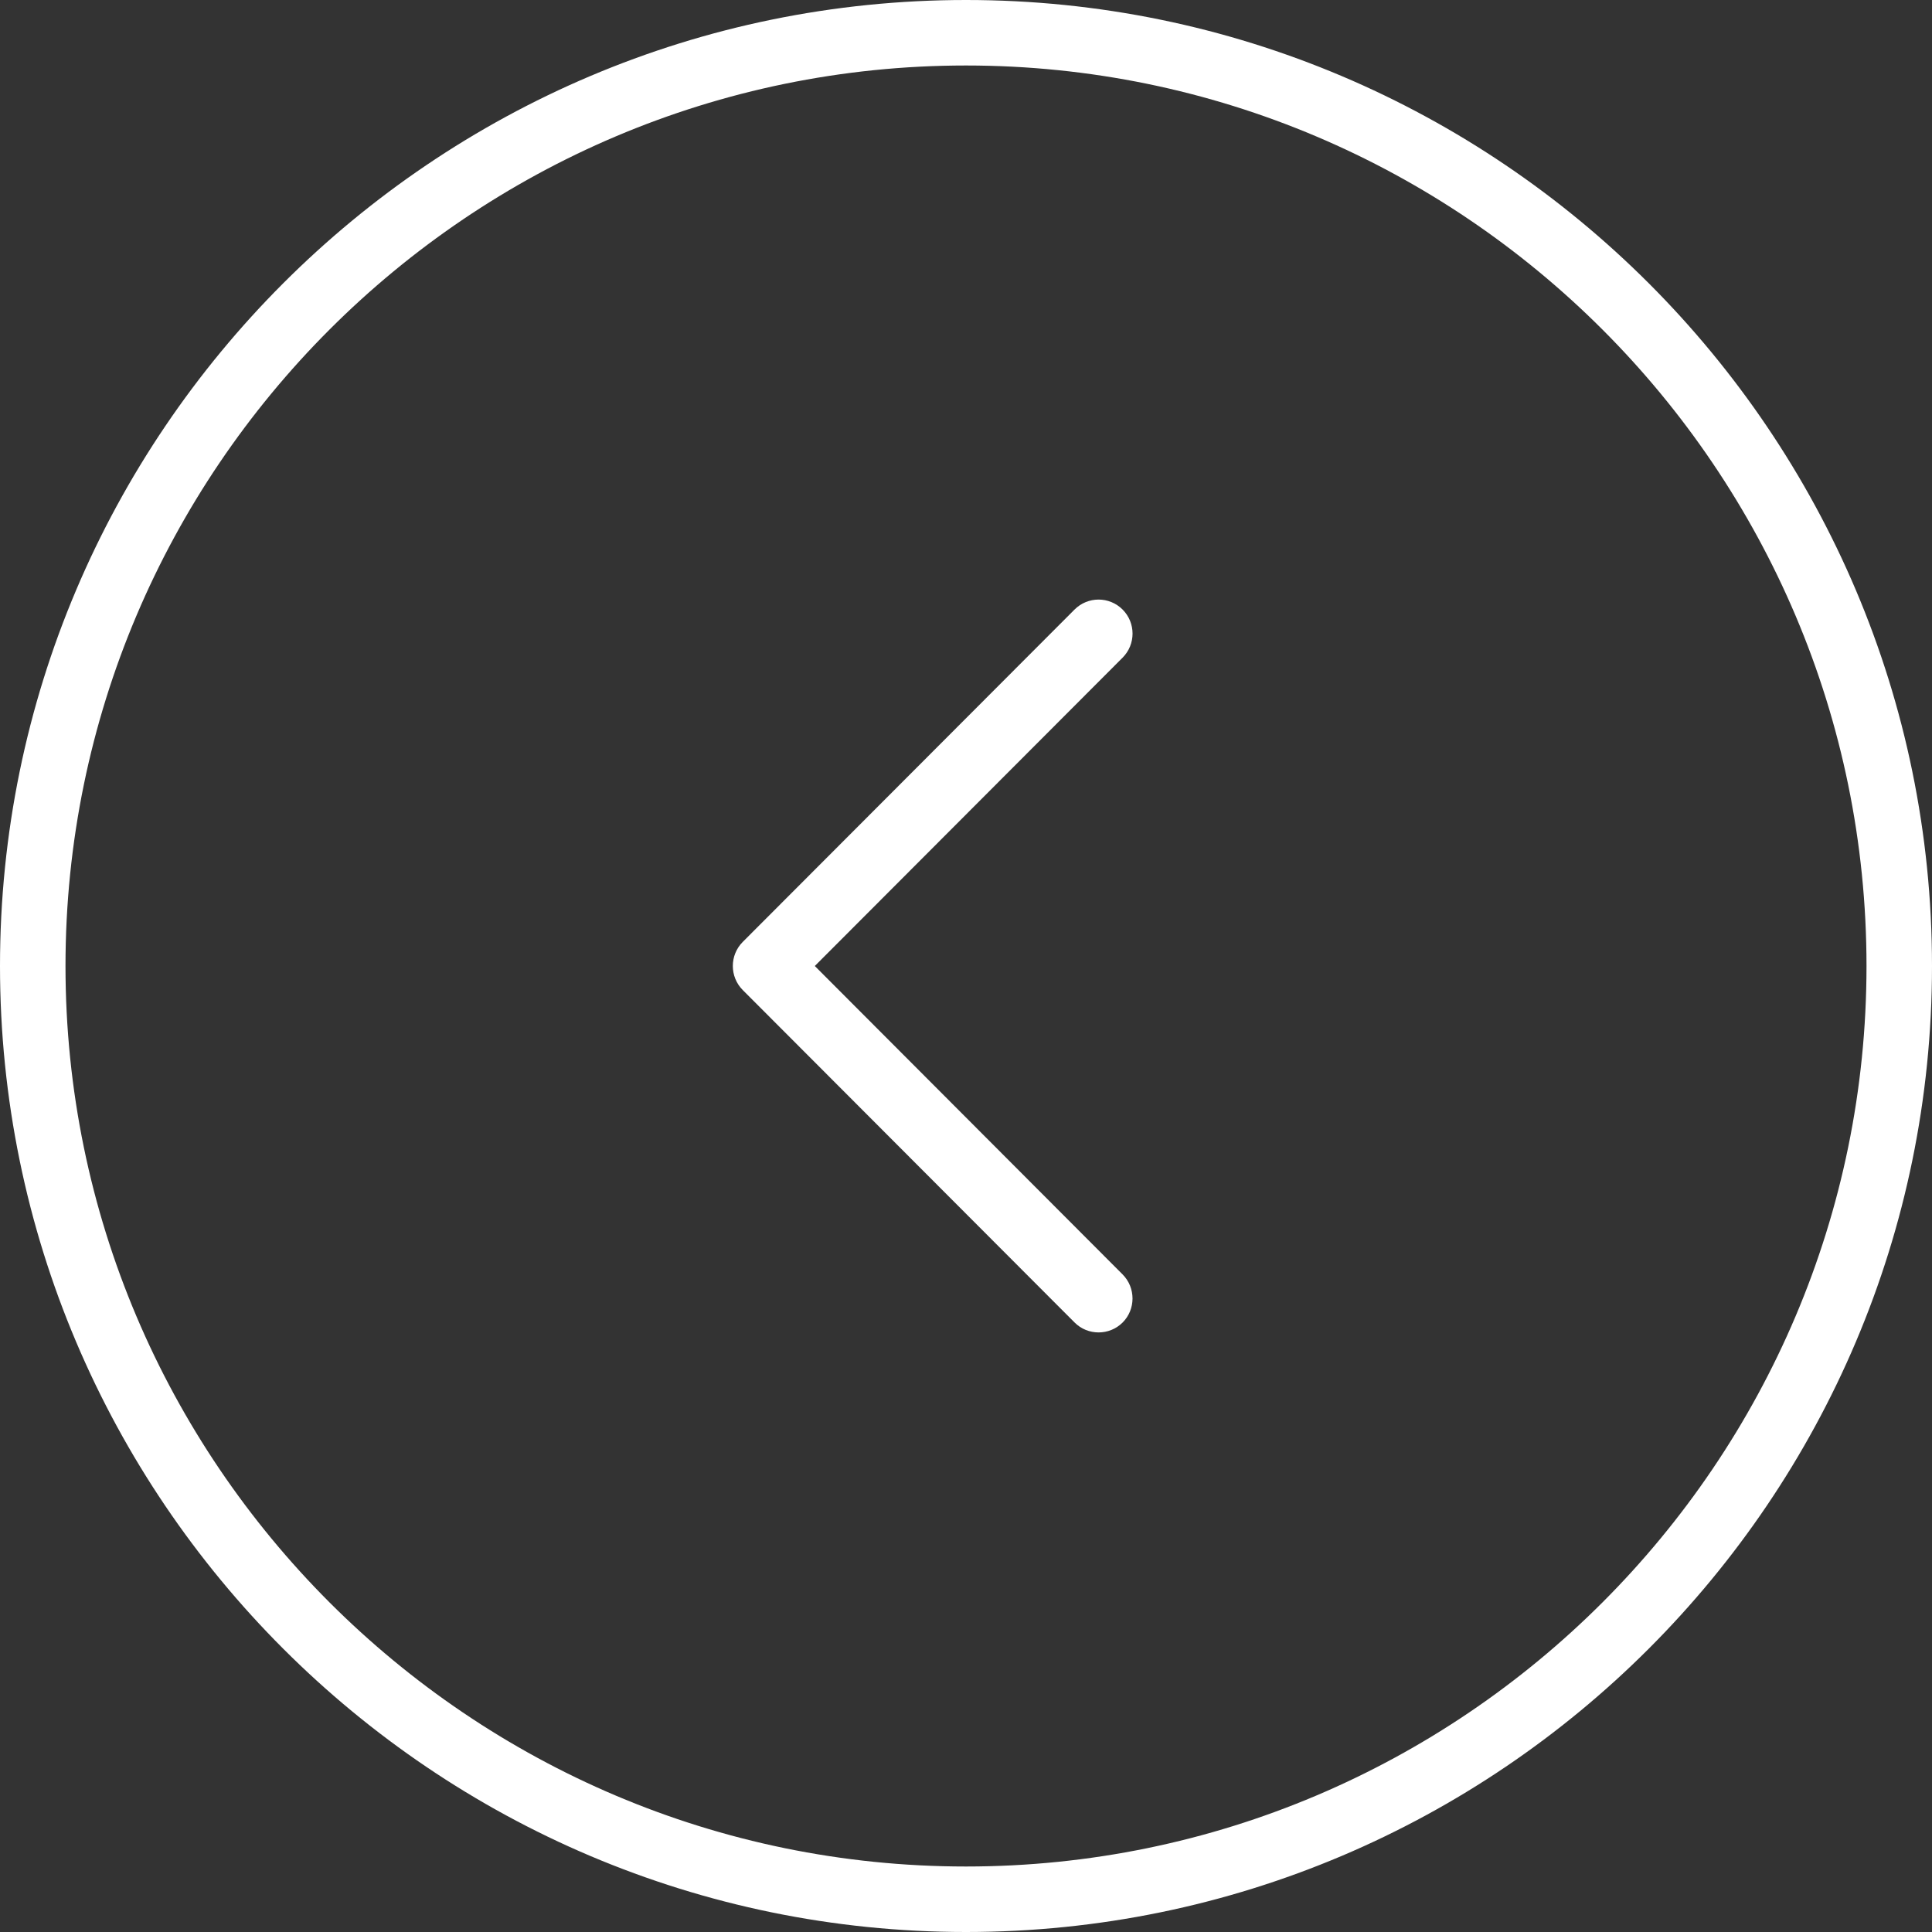
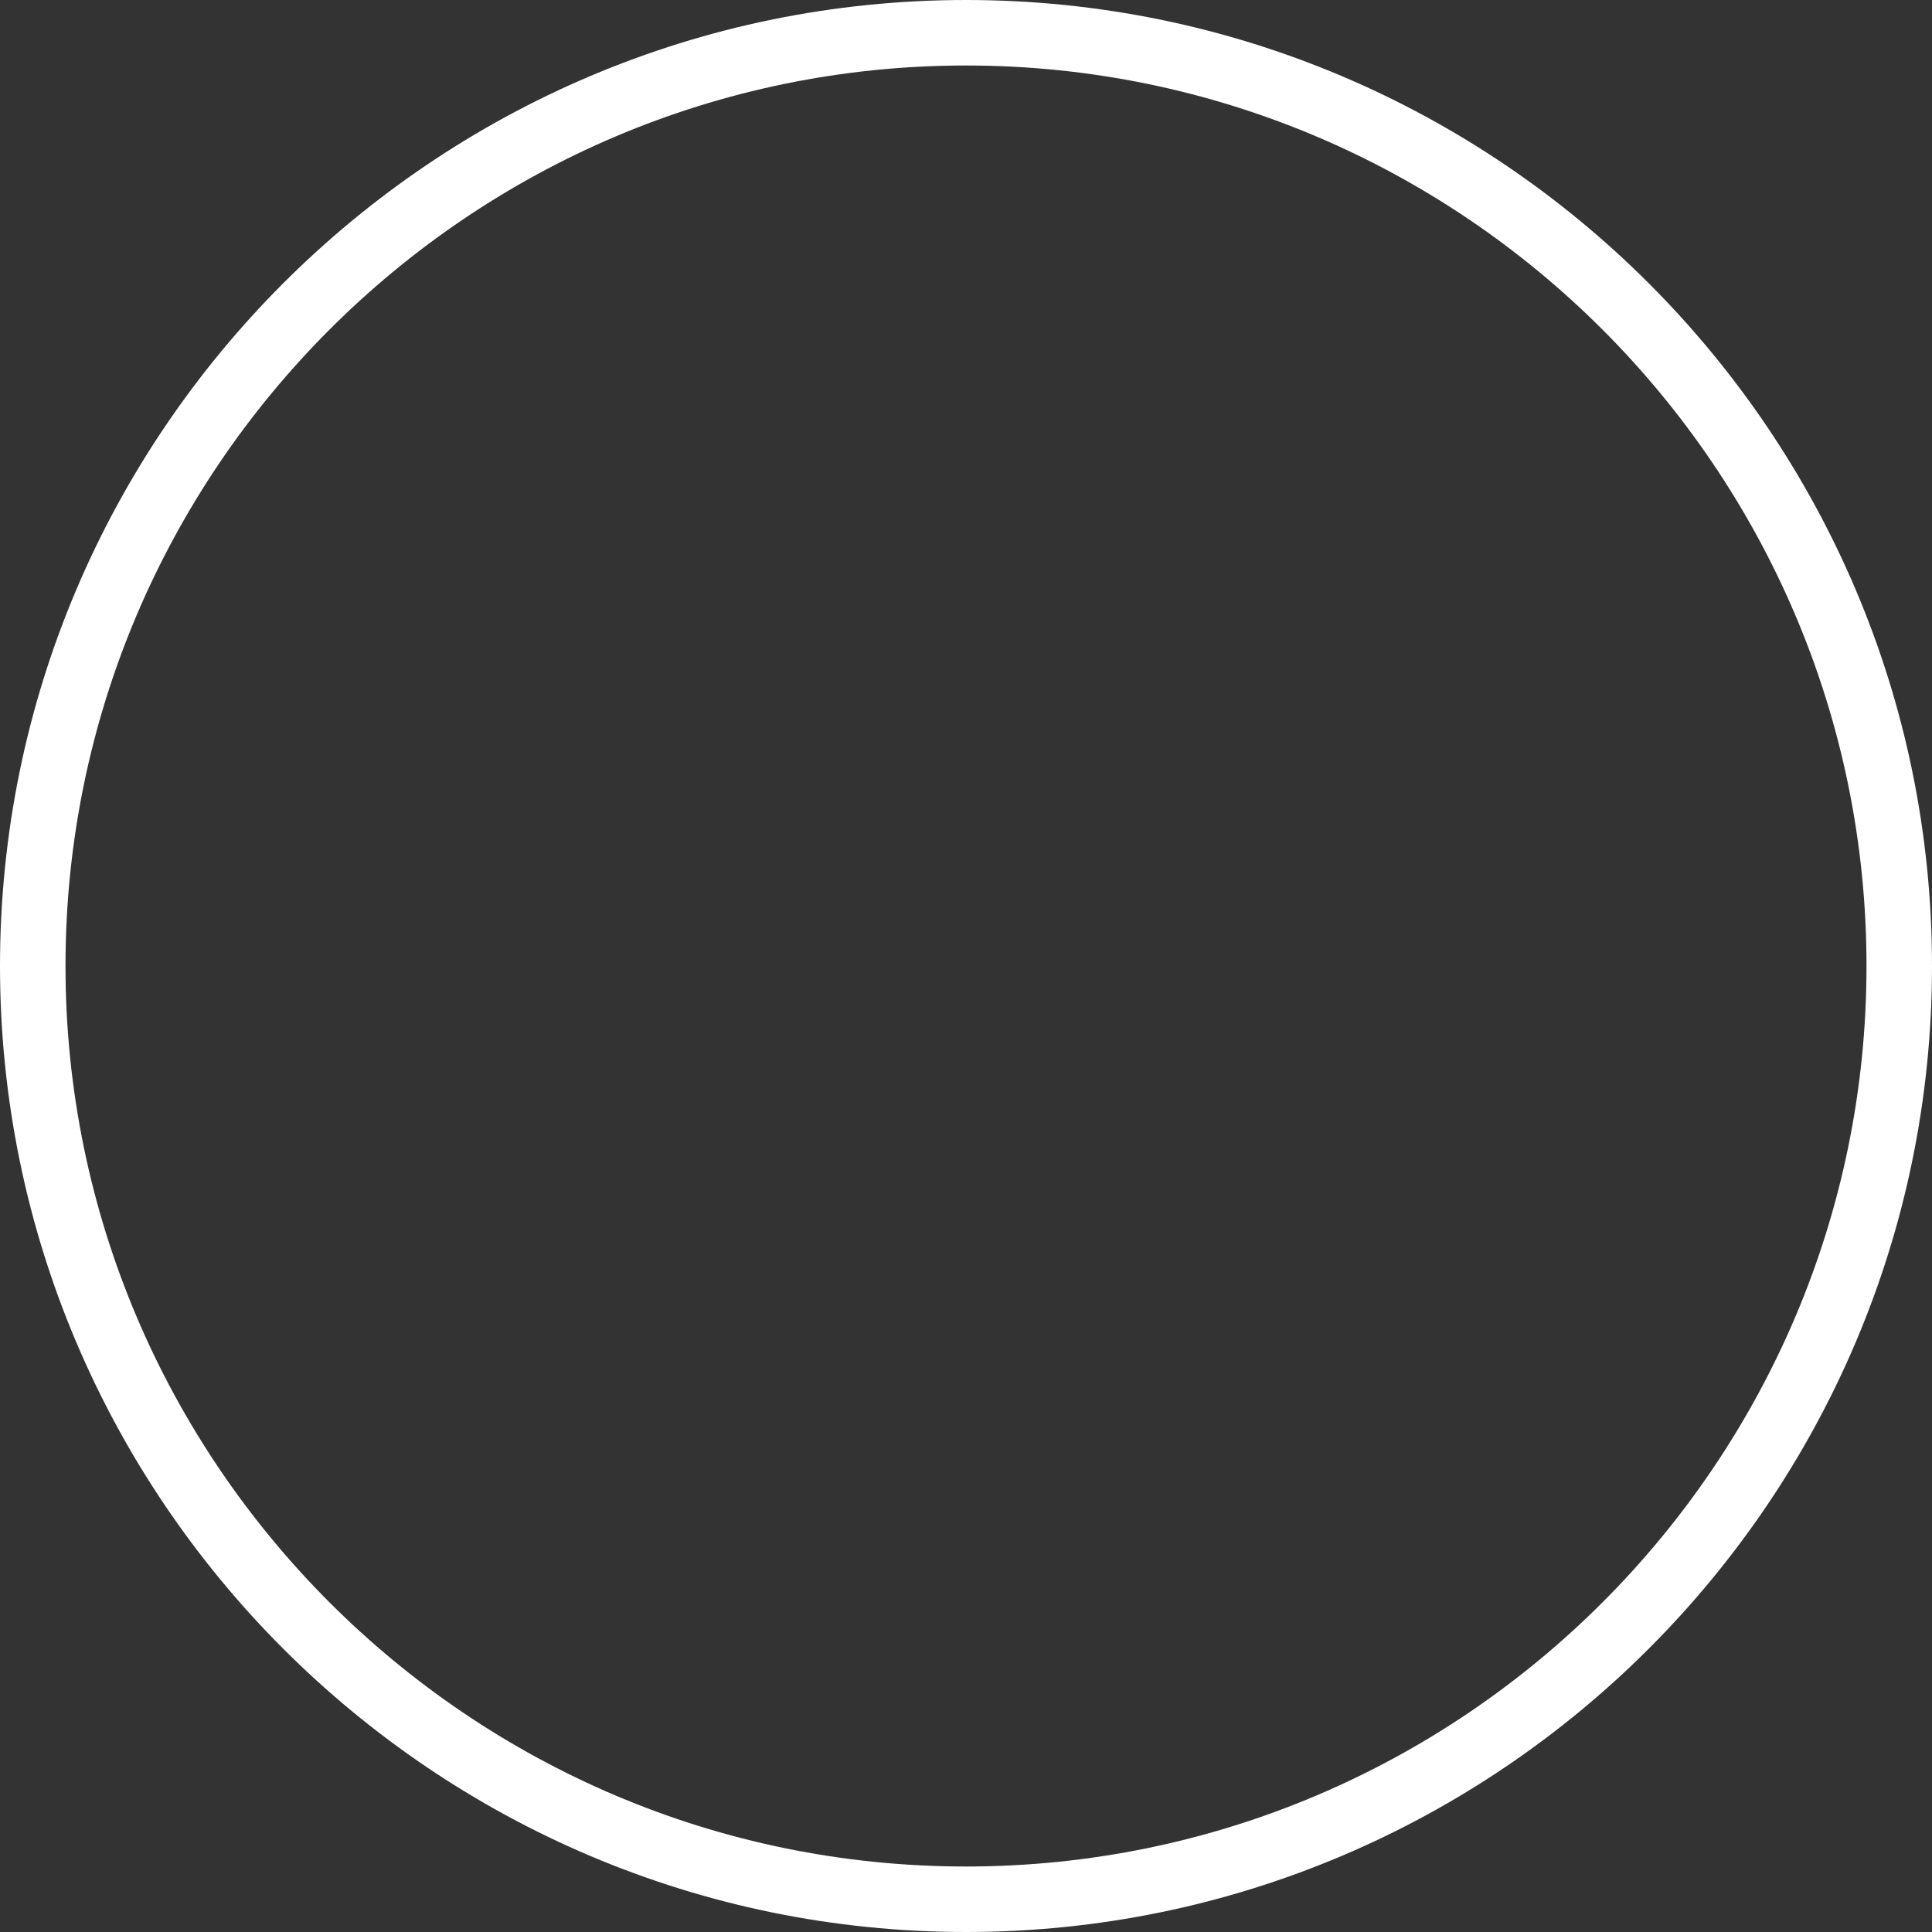
<svg xmlns="http://www.w3.org/2000/svg" width="50px" height="50px" viewBox="0 0 50 50" version="1.1">
  <rect x="0" y="0" width="50" height="50" fill="#333333" stroke="none" />
  <title>back-arrow-circular-symbol</title>
  <desc>Created with Sketch.</desc>
  <g id="Page-1" stroke="none" stroke-width="1" fill="none" fill-rule="evenodd">
    <g id="WL_Kurse_Detailseite_Anmeldung" transform="translate(-149, -265)" fill="#FFFFFF" fill-rule="nonzero">
      <g id="back-arrow-circular-symbol" transform="translate(149, 265)">
        <path d="M25,50 C11.214,50 0,38.785 0,25 C0,11.215 11.214,0 25,0 C38.786,0 50,11.215 50,25 C50,38.785 38.783,50 25,50 Z M25,1.695 C12.15,1.695 1.695,12.15 1.695,25 C1.695,37.849 12.15,48.305 25,48.305 C37.85,48.305 48.305,37.849 48.305,25 C48.305,12.15 37.85,1.695 25,1.695 Z" id="Shape" />
-         <path d="M28.431,34.483 C28.206,34.483 27.981,34.398 27.809,34.225 L19.222,25.622 C18.88,25.278 18.88,24.721 19.222,24.377 L27.809,15.775 C28.153,15.431 28.709,15.431 29.053,15.775 C29.396,16.119 29.396,16.676 29.053,17.02 L21.087,25 L29.053,32.982 C29.395,33.326 29.395,33.885 29.053,34.227 C28.881,34.398 28.656,34.483 28.431,34.483 Z" id="Shape" />
      </g>
    </g>
  </g>
</svg>